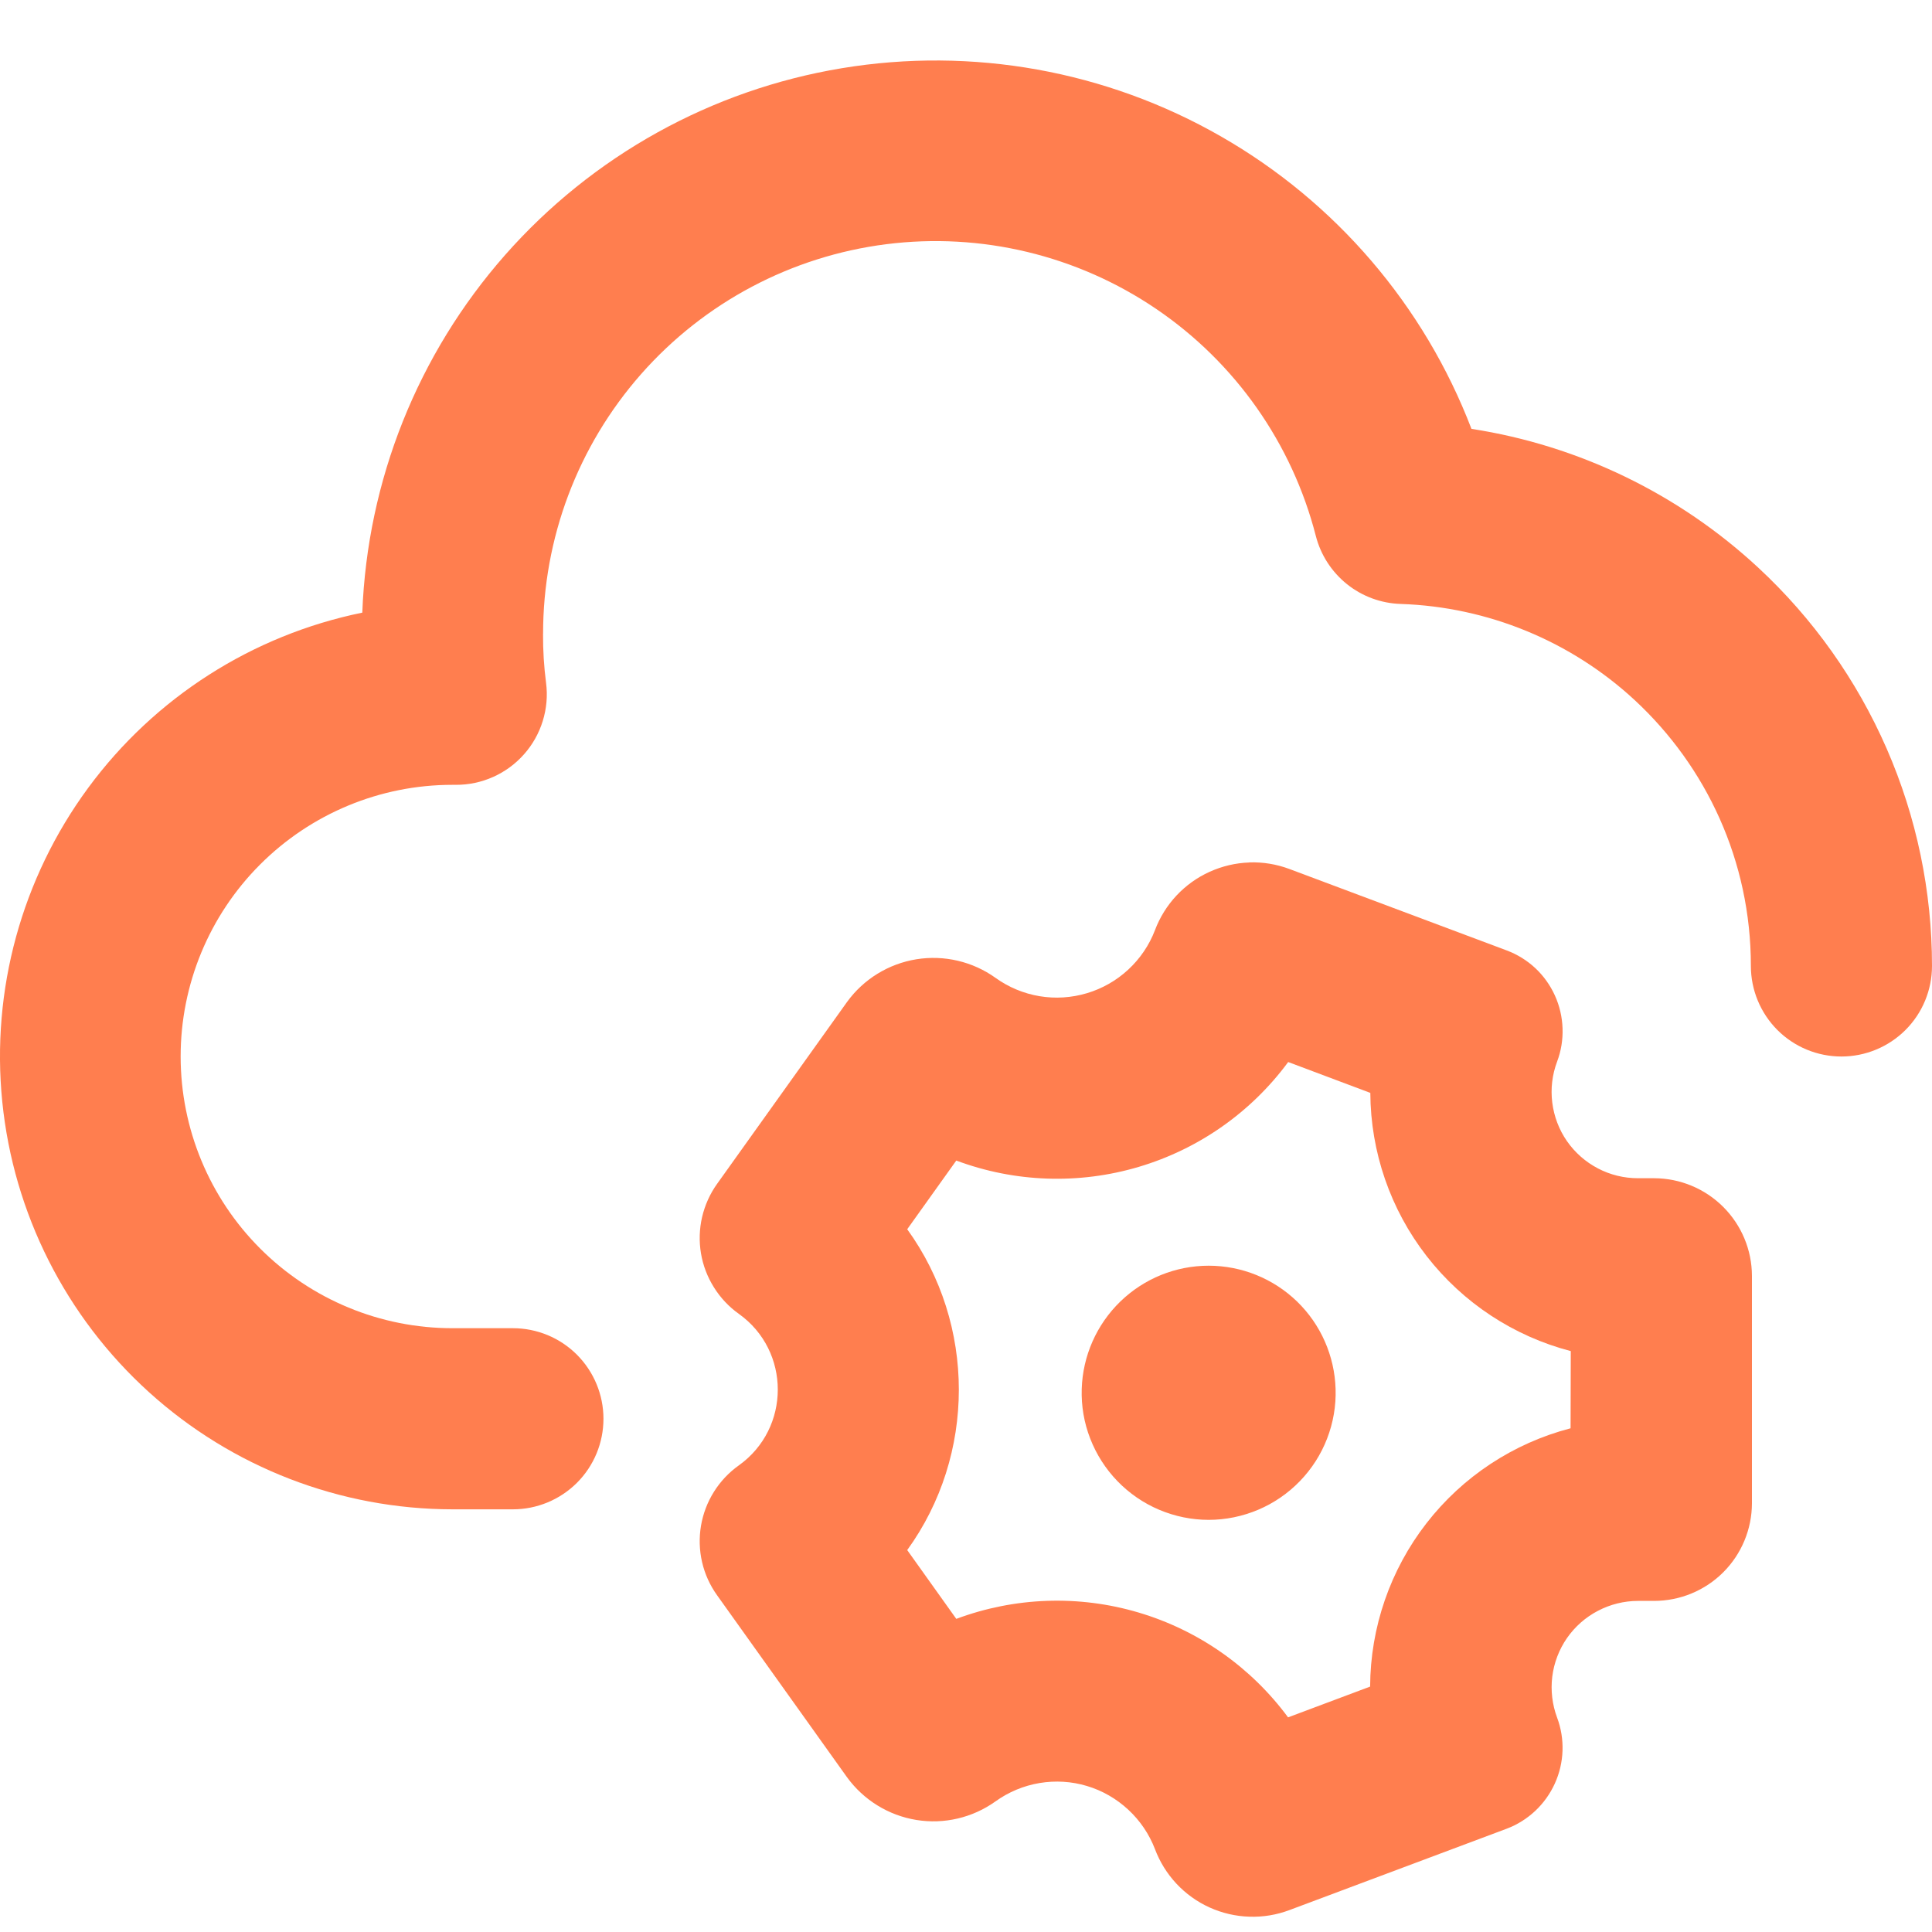
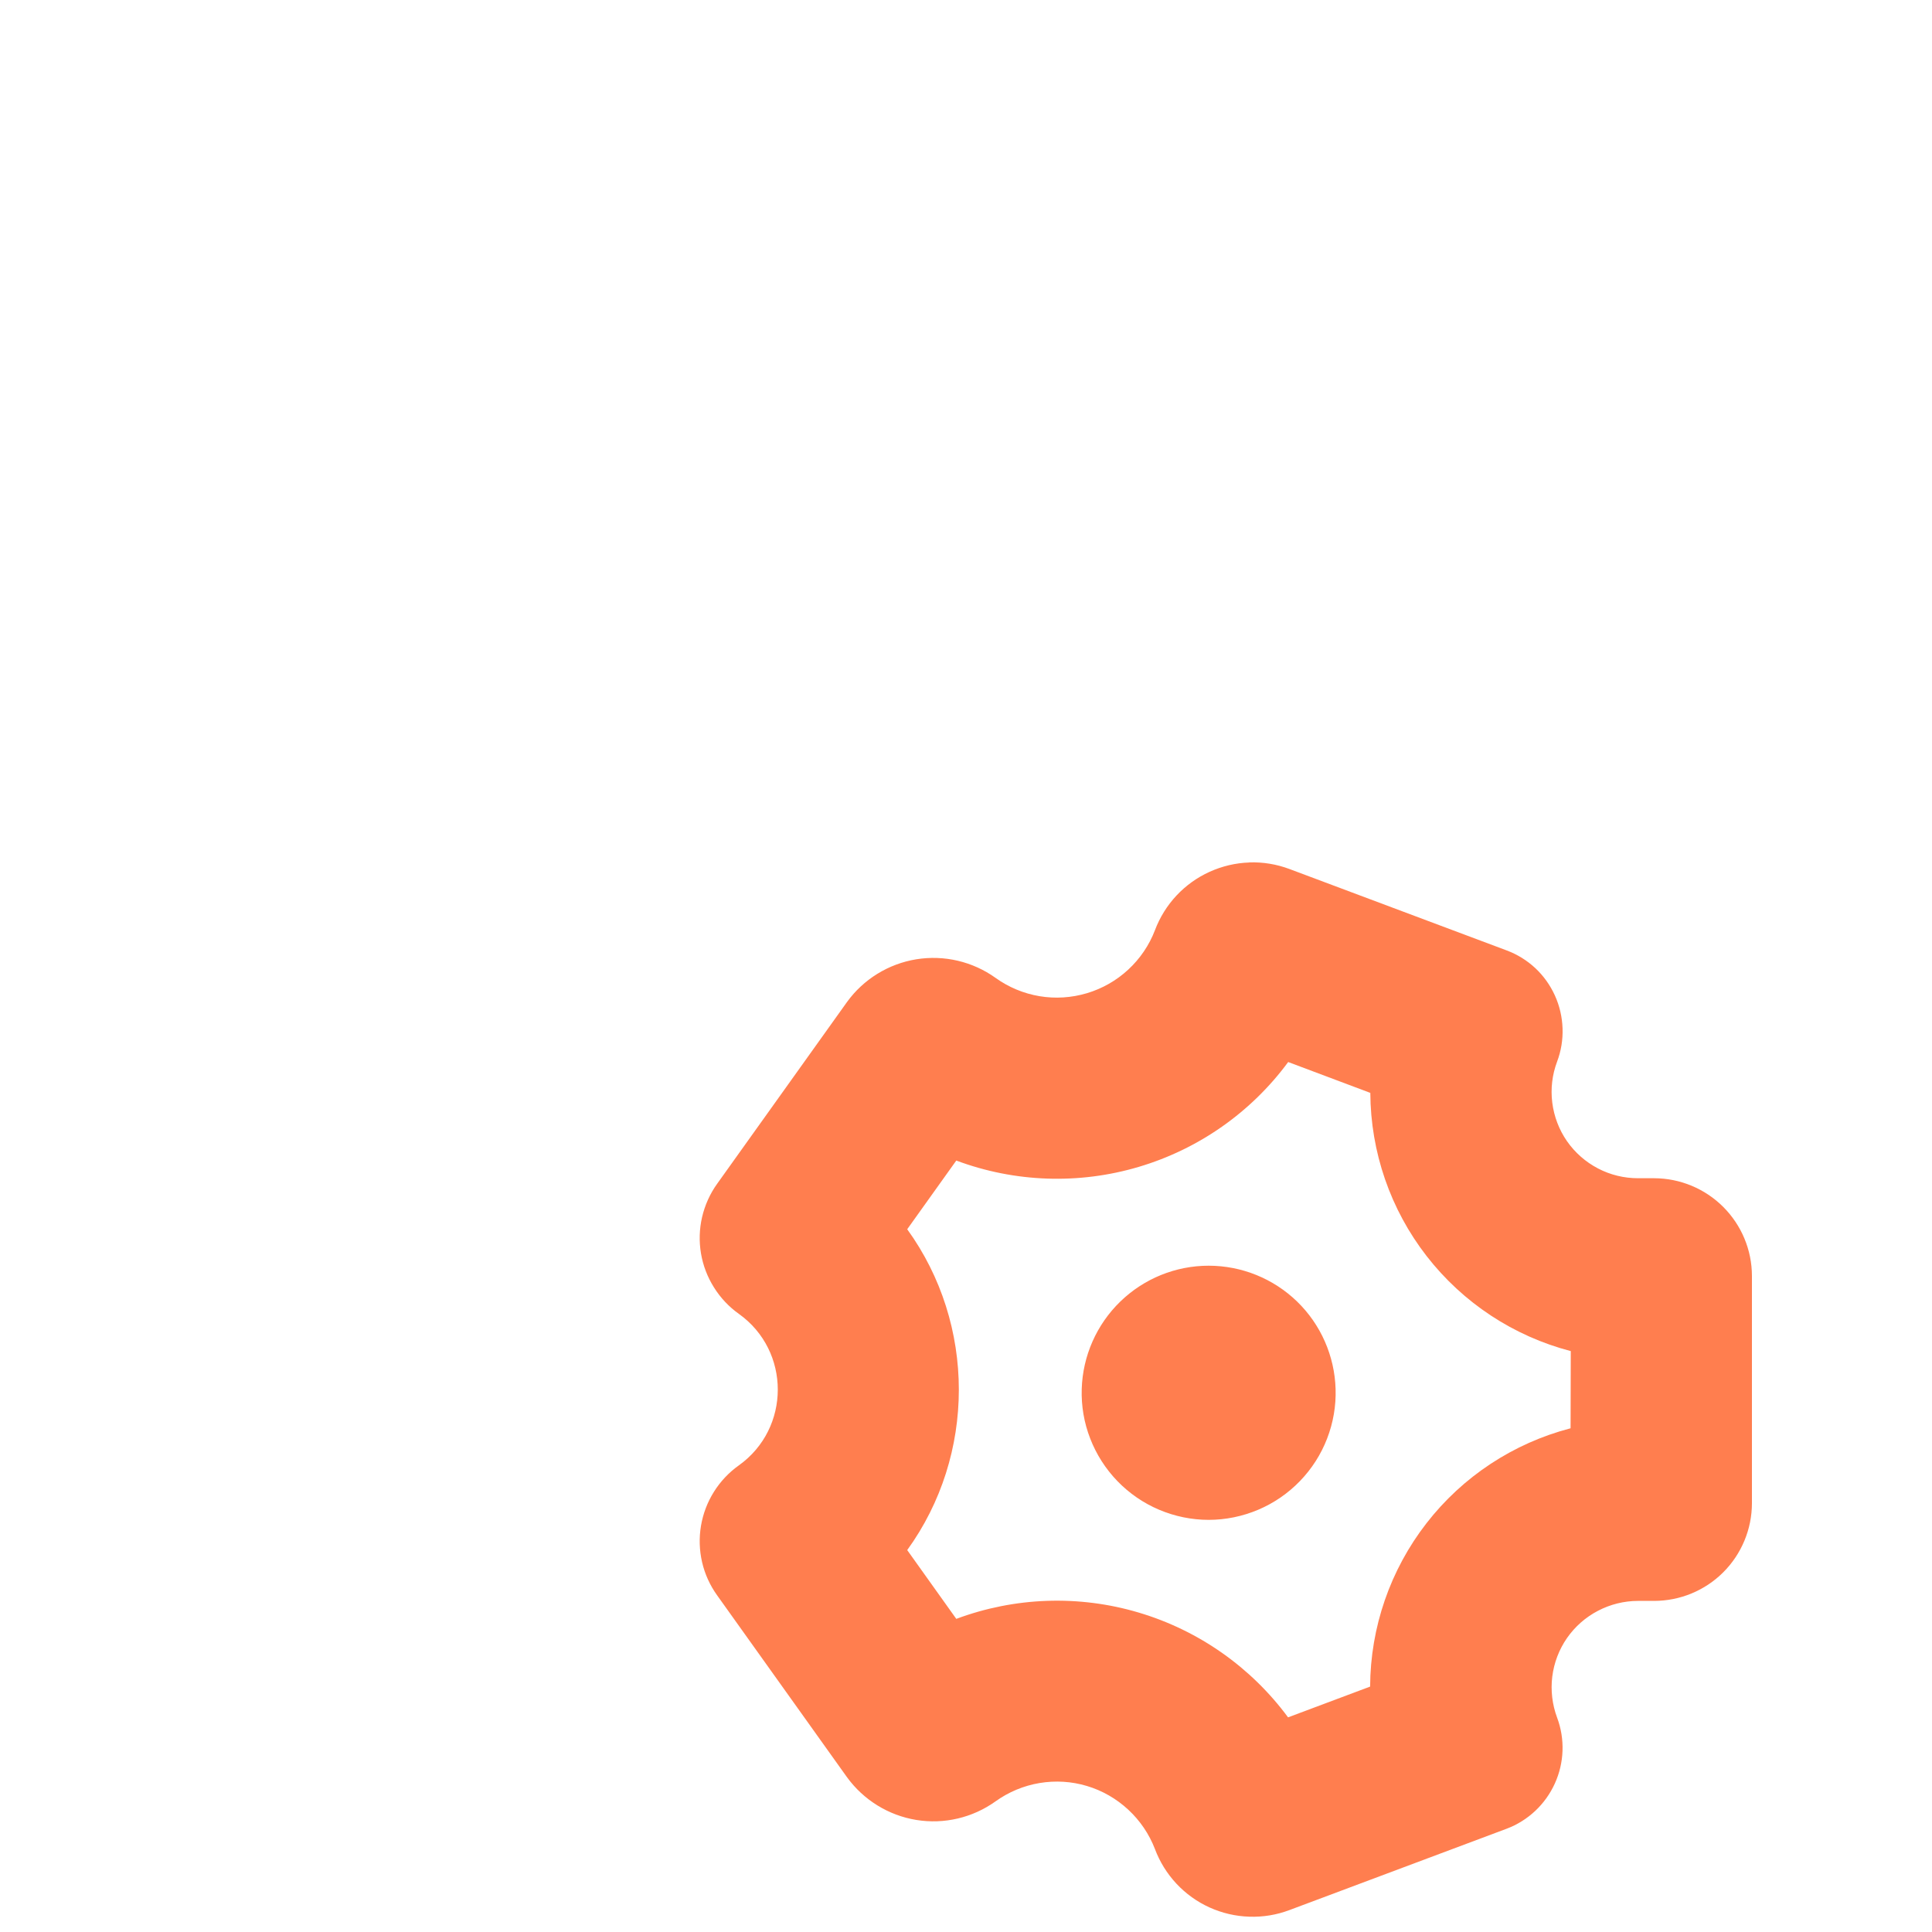
<svg xmlns="http://www.w3.org/2000/svg" fill="#ff7e4f" height="40" viewBox="0 0 40 40" width="40">
  <path d="m25.865 17.857c-.284.009-.564.076-.822.193-.259.117-.492.285-.686.492-.194.208-.345.451-.445.717-.119.311-.309.59-.553.816s-.537.393-.855.488c-.319.095-.654.117-.982.062-.328-.055-.64-.185-.91-.379-.475-.34-1.064-.478-1.641-.385-.576.094-1.093.412-1.435.885l-2.689 3.764c-.148.206-.253.441-.311.688-.057.247-.065.502-.023.752.042.25.133.488.268.703.134.215.309.402.516.549 1.075.767 1.075 2.369 0 3.137-.207.147-.381.332-.516.547-.135.215-.226.455-.268.705s-.034.505.023.752c.057.247.163.48.311.686l2.689 3.766c.343.472.859.791 1.435.885.576.094 1.166-.045 1.641-.385.27-.194.582-.324.91-.379.328-.055.664-.035.982.061.319.095.611.264.855.49.244.226.434.506.553.816.1.266.251.509.445.717.194.207.427.375.686.492.259.117.538.182.822.191.284.01.566-.037.832-.137l4.496-1.684c.443-.167.802-.504.998-.936.196-.431.213-.922.047-1.365-.101-.271-.135-.561-.1-.848.036-.287.14-.561.305-.799.165-.237.385-.431.641-.564.256-.134.541-.205.83-.205h.334c.536-.001 1.05-.213 1.43-.592.379-.379.593-.893.594-1.43v-4.707c-.001-.536-.215-1.049-.594-1.428-.379-.379-.894-.593-1.43-.594h-.334c-.289 0-.574-.069-.83-.203-.256-.134-.476-.327-.641-.564-.165-.237-.269-.512-.305-.799-.036-.287-.002-.577.1-.848.083-.22.121-.453.113-.688s-.061-.466-.158-.68c-.097-.214-.235-.408-.406-.568-.172-.16-.374-.285-.594-.367l-4.496-1.685c-.266-.1-.548-.146-.832-.137zm.805 4.131 1.701.639c.006 1.224.415 2.412 1.166 3.379.751.967 1.8 1.658 2.984 1.967l-.004 1.598c-1.185.309-2.234 1-2.984 1.967-.751.967-1.161 2.157-1.166 3.381l-1.699.637c-.768-1.04-1.854-1.802-3.094-2.17-1.239-.368-2.564-.321-3.775.131l-1.016-1.424c1.425-1.968 1.425-4.673 0-6.643l1.016-1.422c1.212.453 2.538.499 3.777.131 1.24-.368 2.326-1.129 3.094-2.17zm-1.645 4.217c-.684 0-1.339.266-1.83.742-.491.476-.778 1.125-.799 1.809-.011.352.048.701.176 1.029.127.328.319.628.564.881.245.253.539.455.863.592.324.137.673.209 1.025.209.352 0 .701-.072 1.025-.209.324-.137.618-.339.863-.592.245-.253.437-.552.564-.881s.187-.677.176-1.029c-.021-.683-.306-1.333-.797-1.809-.491-.476-1.148-.742-1.832-.742z" />
-   <path d="m11.244 13.125c-.002-1.979.719-3.891 2.027-5.377 1.308-1.486 3.114-2.443 5.078-2.692s3.951.228 5.589 1.34 2.813 2.784 3.305 4.701c.101.393.327.742.643.996s.707.398 1.112.411c1.804.06 3.527.768 4.851 1.995 1.478 1.373 2.401 3.325 2.401 5.5 0 .497.198.974.549 1.326.352.352.829.549 1.326.549.497 0 .974-.198 1.326-.549.352-.352.549-.829.549-1.326 0-1.549-.319-3.081-.939-4.501s-1.526-2.696-2.662-3.749c-1.647-1.527-3.714-2.527-5.934-2.87-.98-2.556-2.812-4.695-5.187-6.055-2.375-1.361-5.147-1.859-7.848-1.412-2.701.447-5.164 1.814-6.973 3.868-1.809 2.054-2.853 4.67-2.956 7.404-2.276.465-4.299 1.758-5.676 3.629-1.377 1.871-2.011 4.186-1.778 6.497.233 2.311 1.315 4.454 3.037 6.013 1.722 1.559 3.962 2.424 6.285 2.426h1.25c.497 0 .974-.198 1.326-.549.352-.352.549-.829.549-1.326s-.198-.974-.549-1.326c-.352-.352-.829-.549-1.326-.549h-1.25c-1.492.001-2.923-.591-3.979-1.646-1.056-1.054-1.649-2.485-1.65-3.977-.001-1.492.591-2.923 1.646-3.978 1.055-1.055 2.485-1.649 3.978-1.649h.075c.267.001.53-.055.773-.164.243-.109.46-.268.637-.468.177-.199.309-.434.388-.689.079-.255.103-.523.069-.787-.044-.337-.065-.677-.063-1.018z" />
</svg>